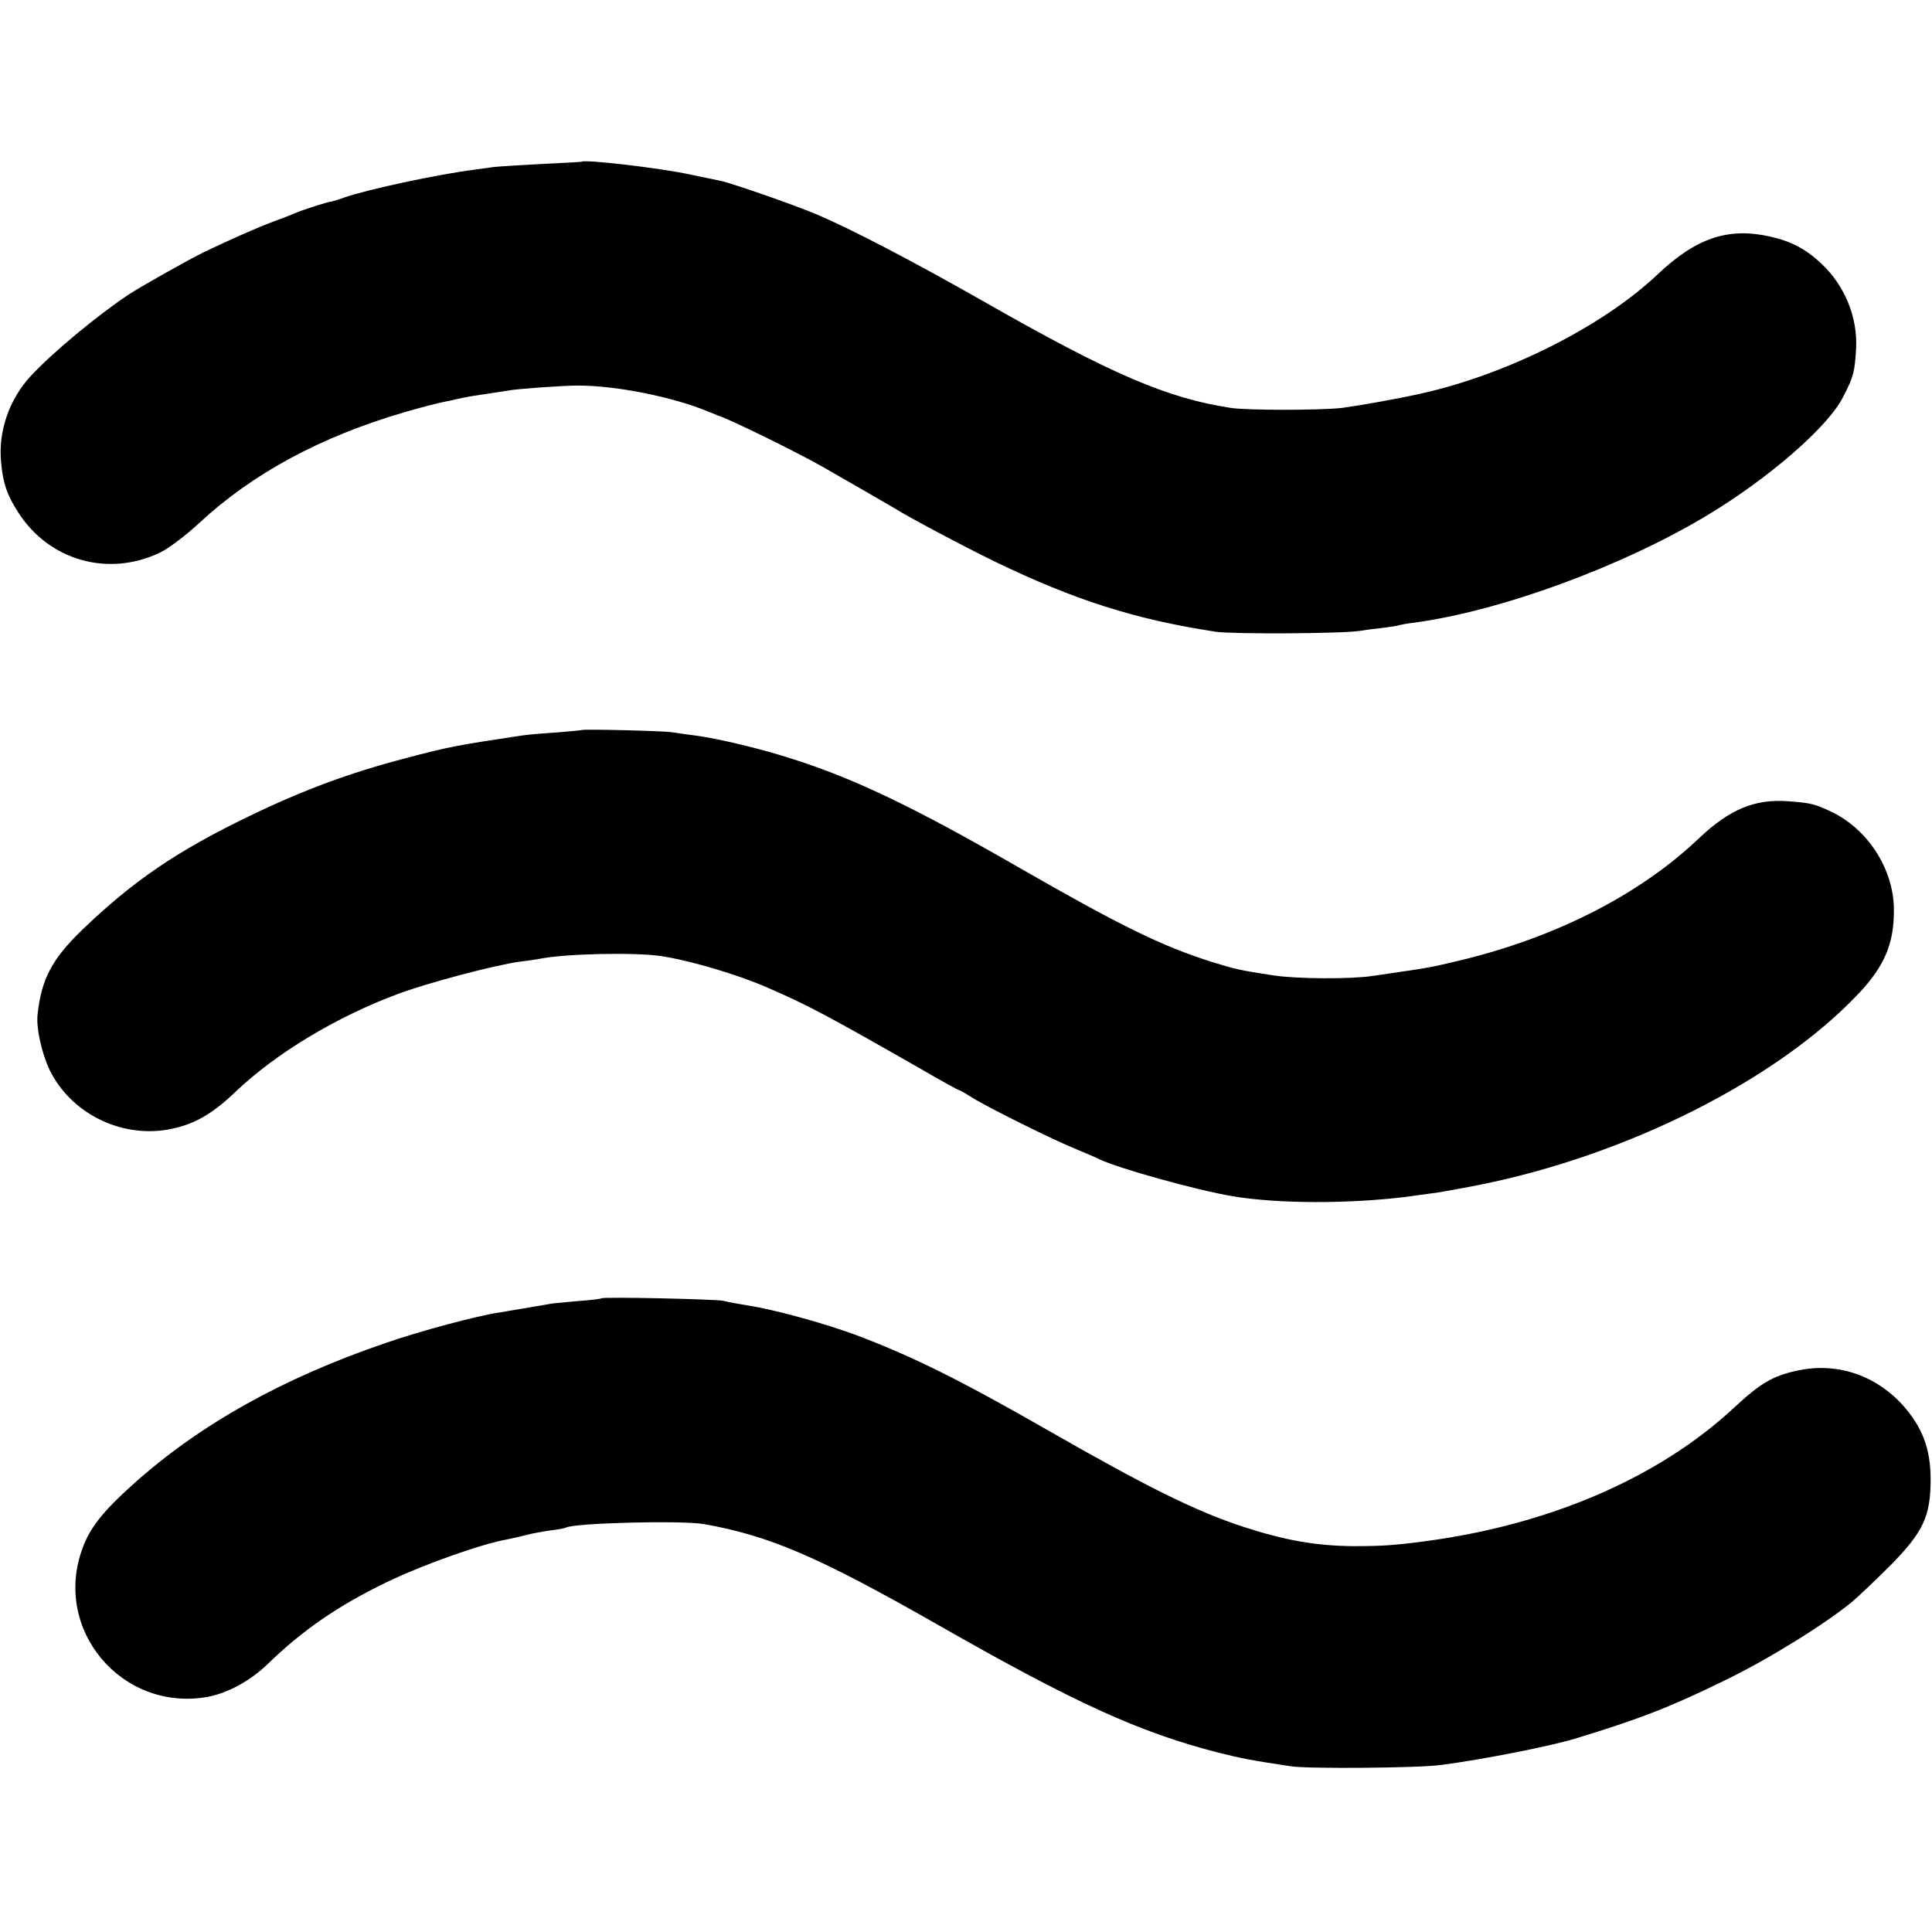
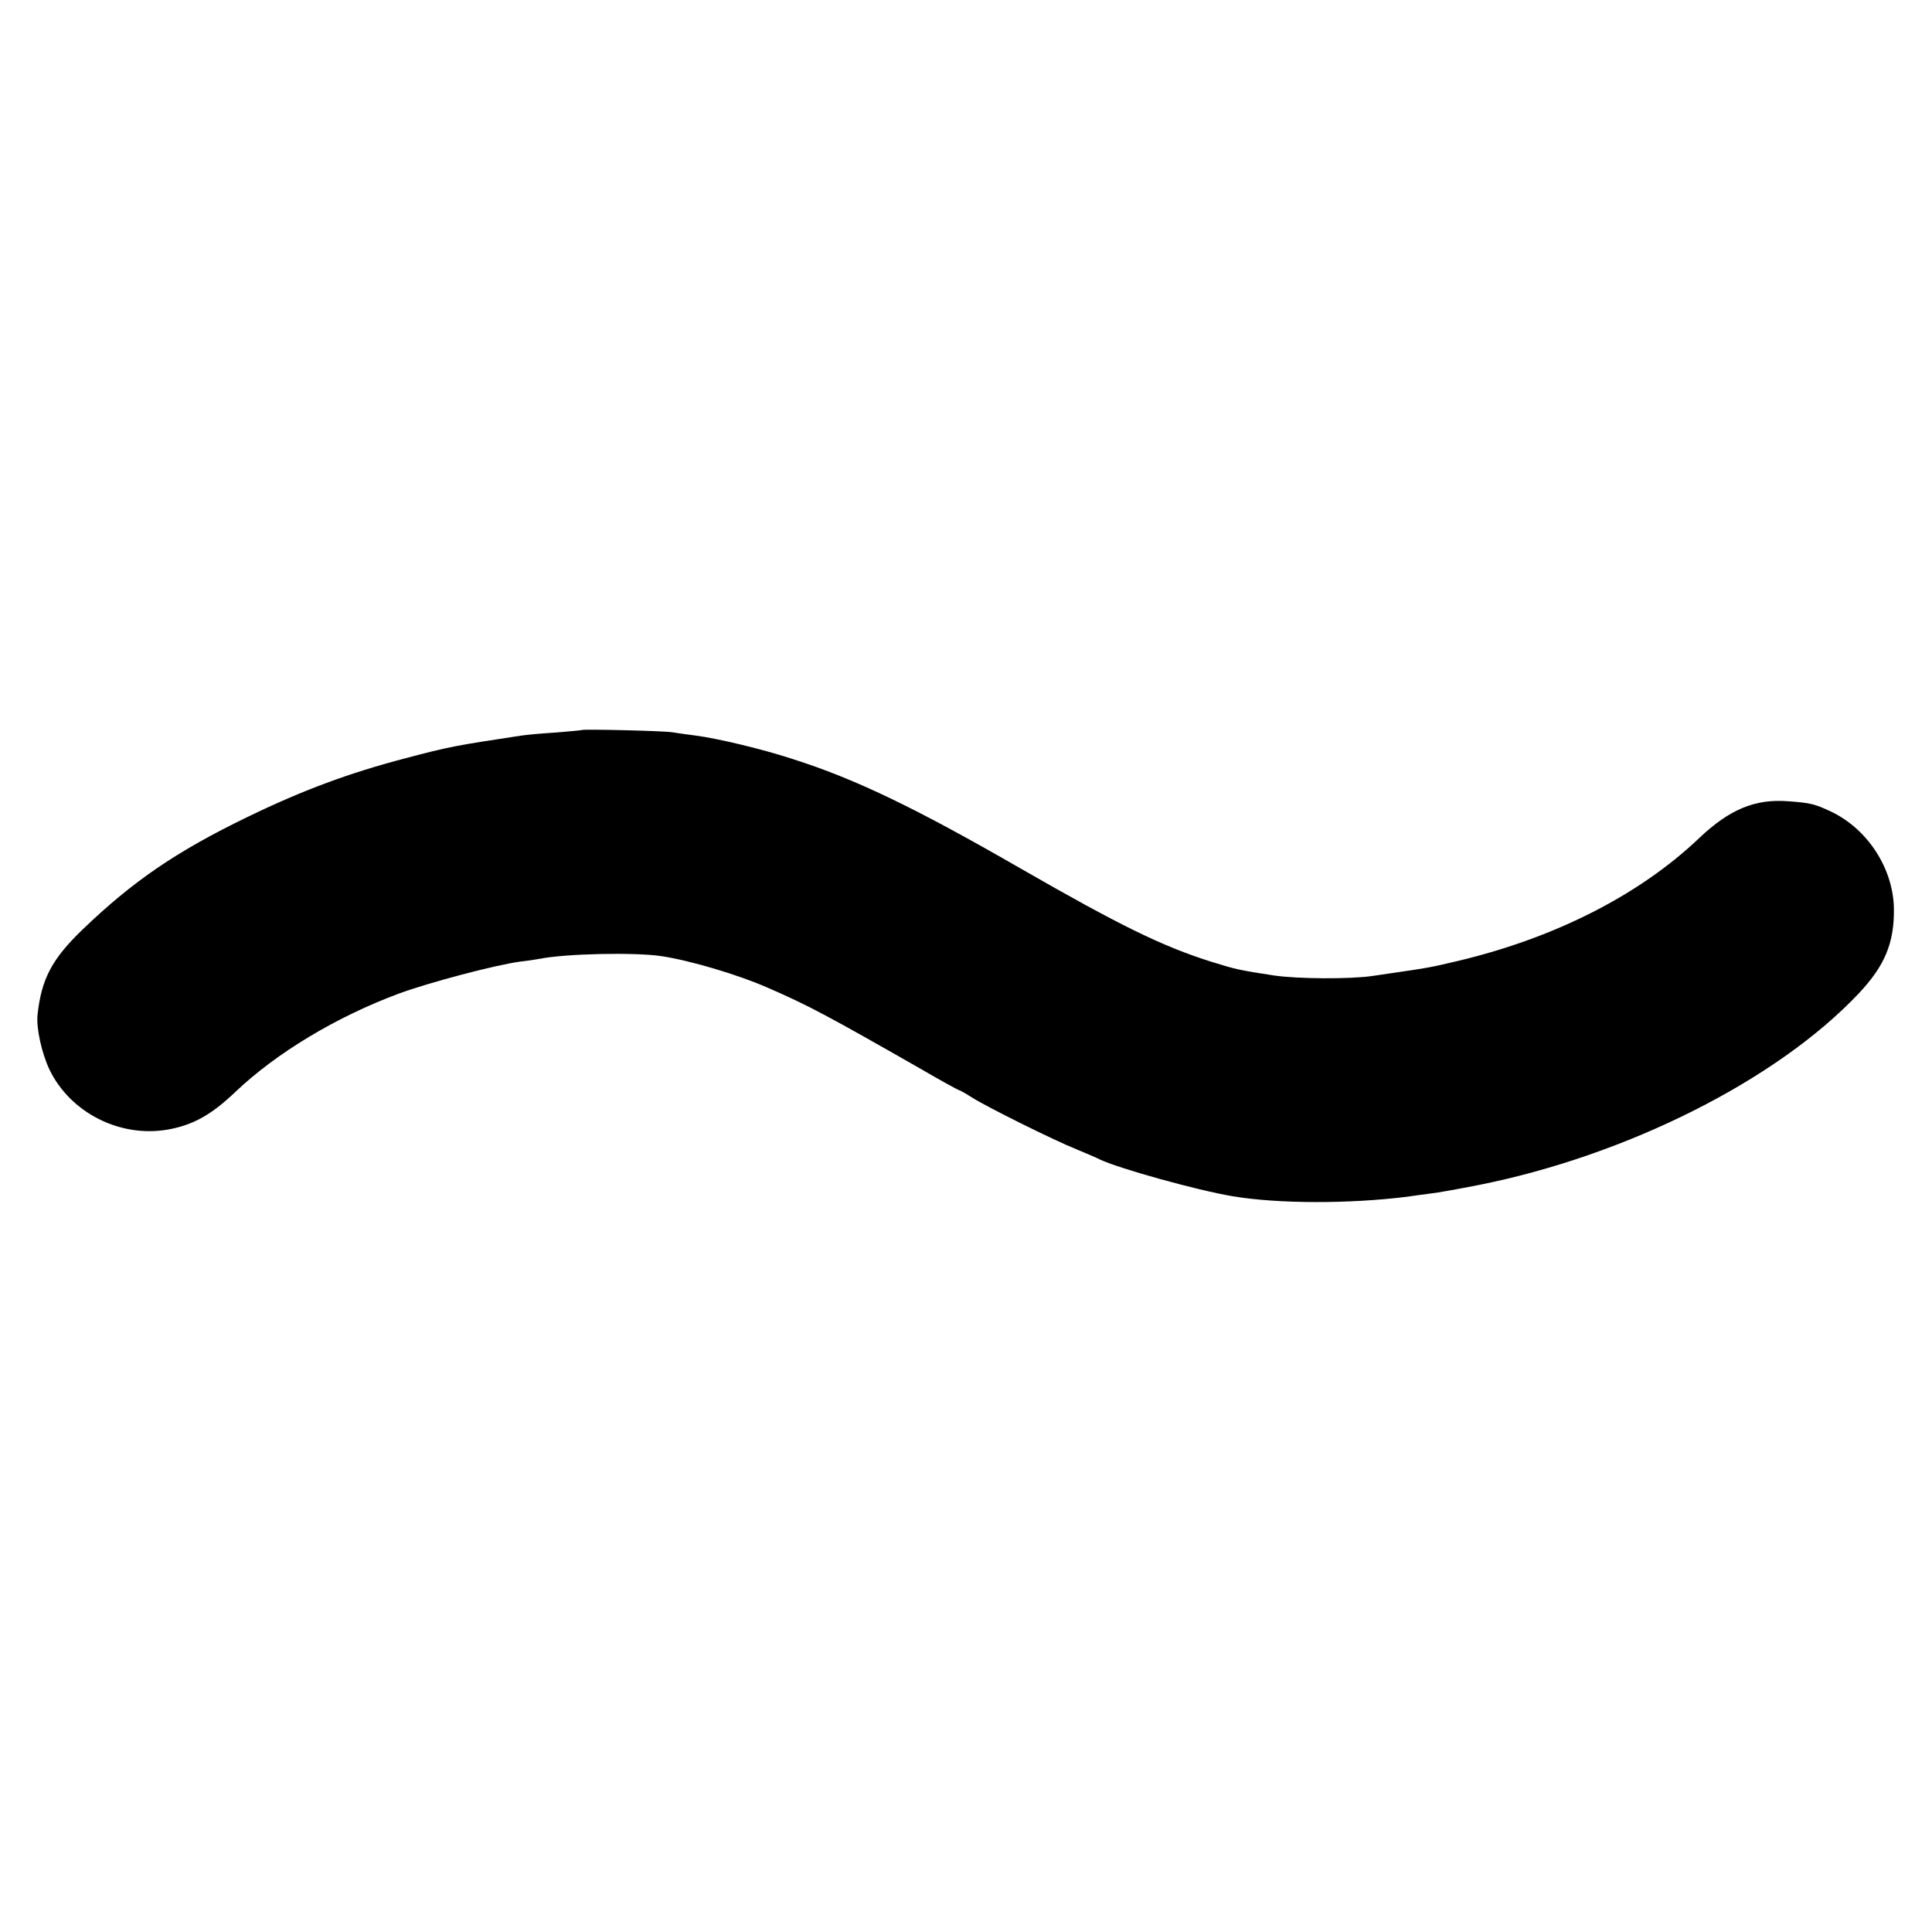
<svg xmlns="http://www.w3.org/2000/svg" version="1.0" width="700pt" height="700pt" viewBox="0 0 700 700" preserveAspectRatio="xMidYMid meet">
  <g transform="translate(0,700) scale(0.1,-0.1)" fill="#000000" stroke="none">
-     <path d="M2107 6414 c-1 -1 -65 -4 -142 -8 -77 -4 -156 -9 -175 -11 -19 -3 -52 -7 -73 -10 -138 -18 -383 -71 -468 -100 -21 -8 -43 -14 -47 -15 -11 0 -104 -30 -127 -40 -11 -5 -49 -20 -85 -33 -61 -23 -147 -61 -250 -110 -57 -28 -223 -121 -275 -155 -110 -73 -277 -211 -354 -295 -78 -84 -118 -201 -107 -312 7 -77 21 -117 61 -180 111 -175 325 -237 513 -148 32 15 93 61 145 109 193 179 440 312 741 400 65 19 132 36 150 39 17 3 38 8 46 10 8 2 29 6 45 9 69 10 121 19 137 21 28 6 201 18 248 18 139 1 349 -41 478 -95 15 -6 29 -12 32 -13 42 -13 279 -129 380 -186 79 -45 247 -142 260 -150 54 -34 256 -141 365 -194 290 -140 507 -209 800 -254 58 -9 459 -7 520 3 17 3 55 8 85 11 30 4 57 8 60 10 3 1 27 6 54 9 313 42 752 203 1060 388 225 135 440 322 494 430 38 73 42 91 47 175 6 113 -41 228 -125 307 -57 54 -111 82 -187 99 -152 34 -268 -5 -408 -138 -198 -187 -541 -360 -852 -430 -87 -20 -237 -46 -291 -53 -84 -9 -342 -9 -402 0 -231 35 -434 122 -900 388 -246 140 -475 260 -603 314 -83 35 -308 113 -347 121 -9 2 -60 12 -111 23 -112 24 -380 55 -392 46z" />
    <path d="M2108 4355 c-2 -1 -43 -5 -93 -9 -49 -3 -106 -8 -125 -11 -238 -36 -261 -40 -420 -82 -206 -54 -373 -116 -571 -212 -259 -125 -418 -234 -600 -409 -111 -107 -149 -179 -163 -309 -5 -48 15 -139 44 -200 76 -155 254 -245 426 -216 92 16 159 53 246 136 149 142 367 273 593 357 109 40 346 103 440 116 28 3 59 8 70 10 95 19 344 24 440 10 106 -16 278 -67 385 -114 150 -65 220 -103 553 -293 75 -44 140 -79 142 -79 3 0 24 -12 46 -26 55 -35 299 -156 379 -188 36 -15 74 -31 85 -37 70 -33 350 -111 480 -133 166 -28 424 -28 633 -2 26 4 65 9 87 12 22 2 98 16 170 30 539 107 1084 381 1380 695 94 100 128 182 127 304 -1 147 -95 292 -229 355 -58 27 -72 31 -155 37 -119 9 -211 -29 -321 -133 -216 -206 -521 -361 -872 -445 -102 -24 -106 -25 -237 -44 -21 -3 -55 -8 -75 -11 -79 -12 -274 -11 -359 2 -123 19 -134 21 -227 50 -177 56 -330 131 -692 339 -382 220 -597 323 -823 395 -113 37 -274 75 -352 85 -30 4 -68 9 -85 12 -31 5 -322 12 -327 8z" />
-     <path d="M2179 2296 c-2 -2 -40 -7 -85 -10 -44 -4 -89 -8 -100 -10 -10 -2 -39 -7 -64 -11 -25 -4 -54 -9 -65 -11 -10 -2 -37 -6 -59 -10 -76 -11 -282 -66 -406 -109 -374 -127 -678 -297 -919 -514 -106 -95 -154 -155 -181 -228 -112 -296 141 -597 453 -541 73 14 154 58 217 119 128 124 255 211 430 296 138 66 344 139 440 156 14 3 43 9 65 15 22 6 62 13 89 17 27 3 53 8 56 10 27 17 419 27 500 13 238 -42 415 -118 850 -366 492 -281 727 -388 1010 -461 91 -23 124 -29 270 -51 65 -9 456 -6 540 5 153 20 391 67 485 95 237 72 349 116 545 212 157 76 363 204 460 284 25 21 88 81 140 133 118 120 145 177 145 311 0 111 -30 189 -101 269 -101 111 -243 157 -387 124 -85 -19 -129 -45 -225 -134 -271 -252 -666 -423 -1117 -483 -113 -15 -159 -18 -260 -18 -137 1 -250 21 -403 71 -169 56 -337 138 -702 347 -323 185 -496 271 -704 349 -112 41 -289 90 -386 105 -36 6 -76 13 -90 17 -28 6 -435 15 -441 9z" />
  </g>
</svg>